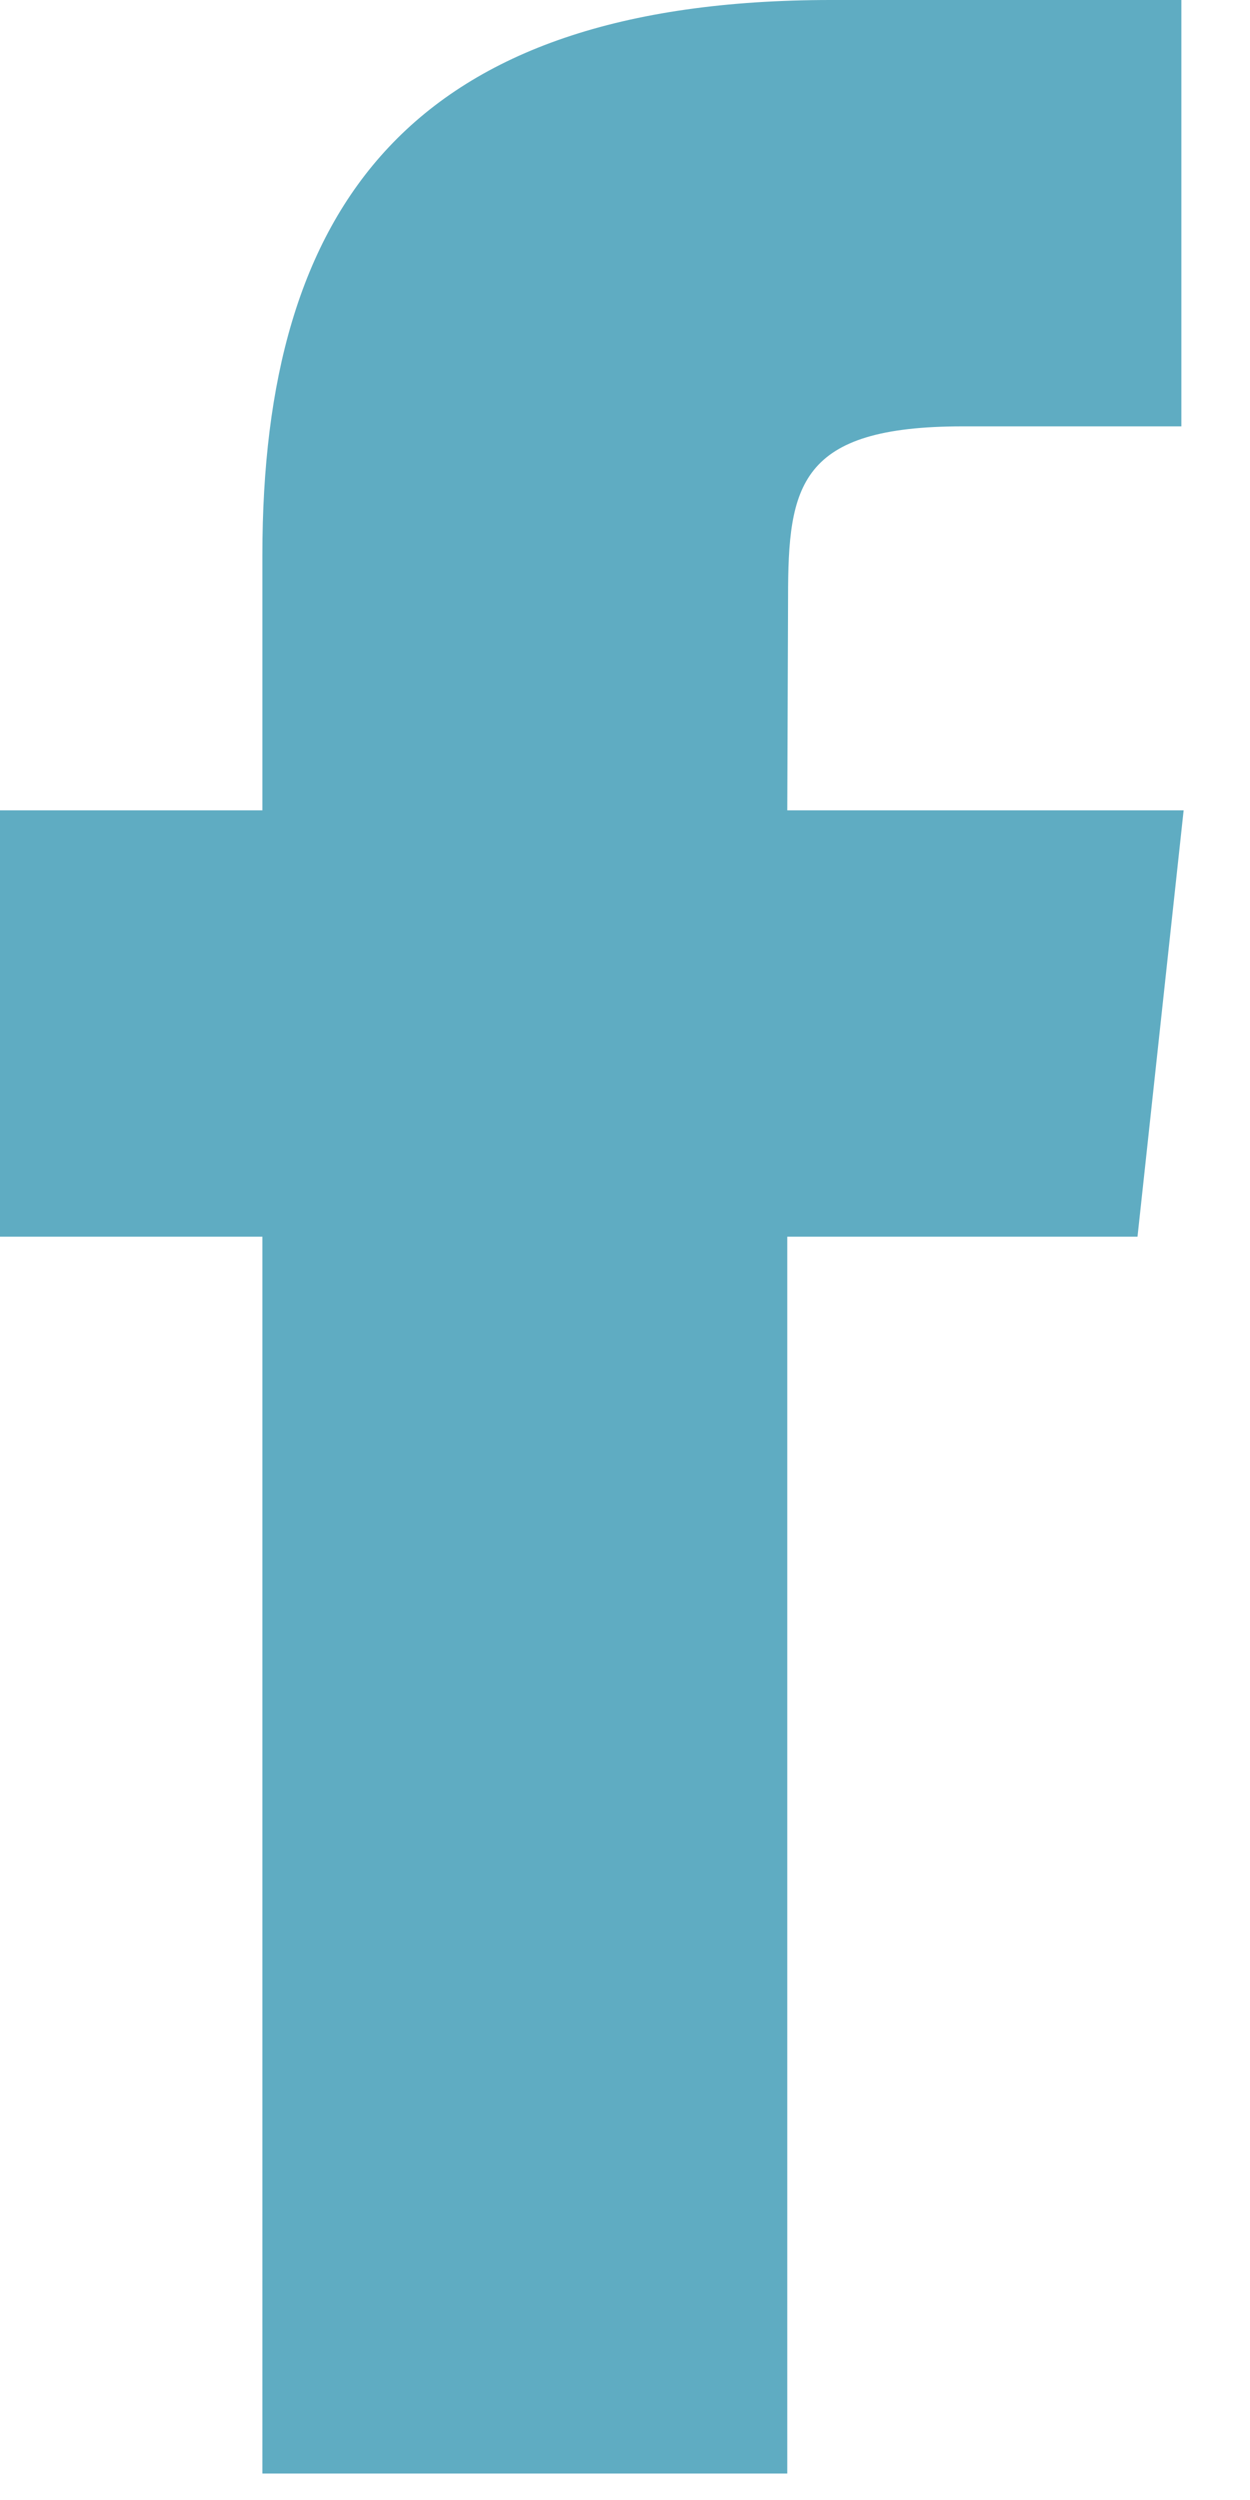
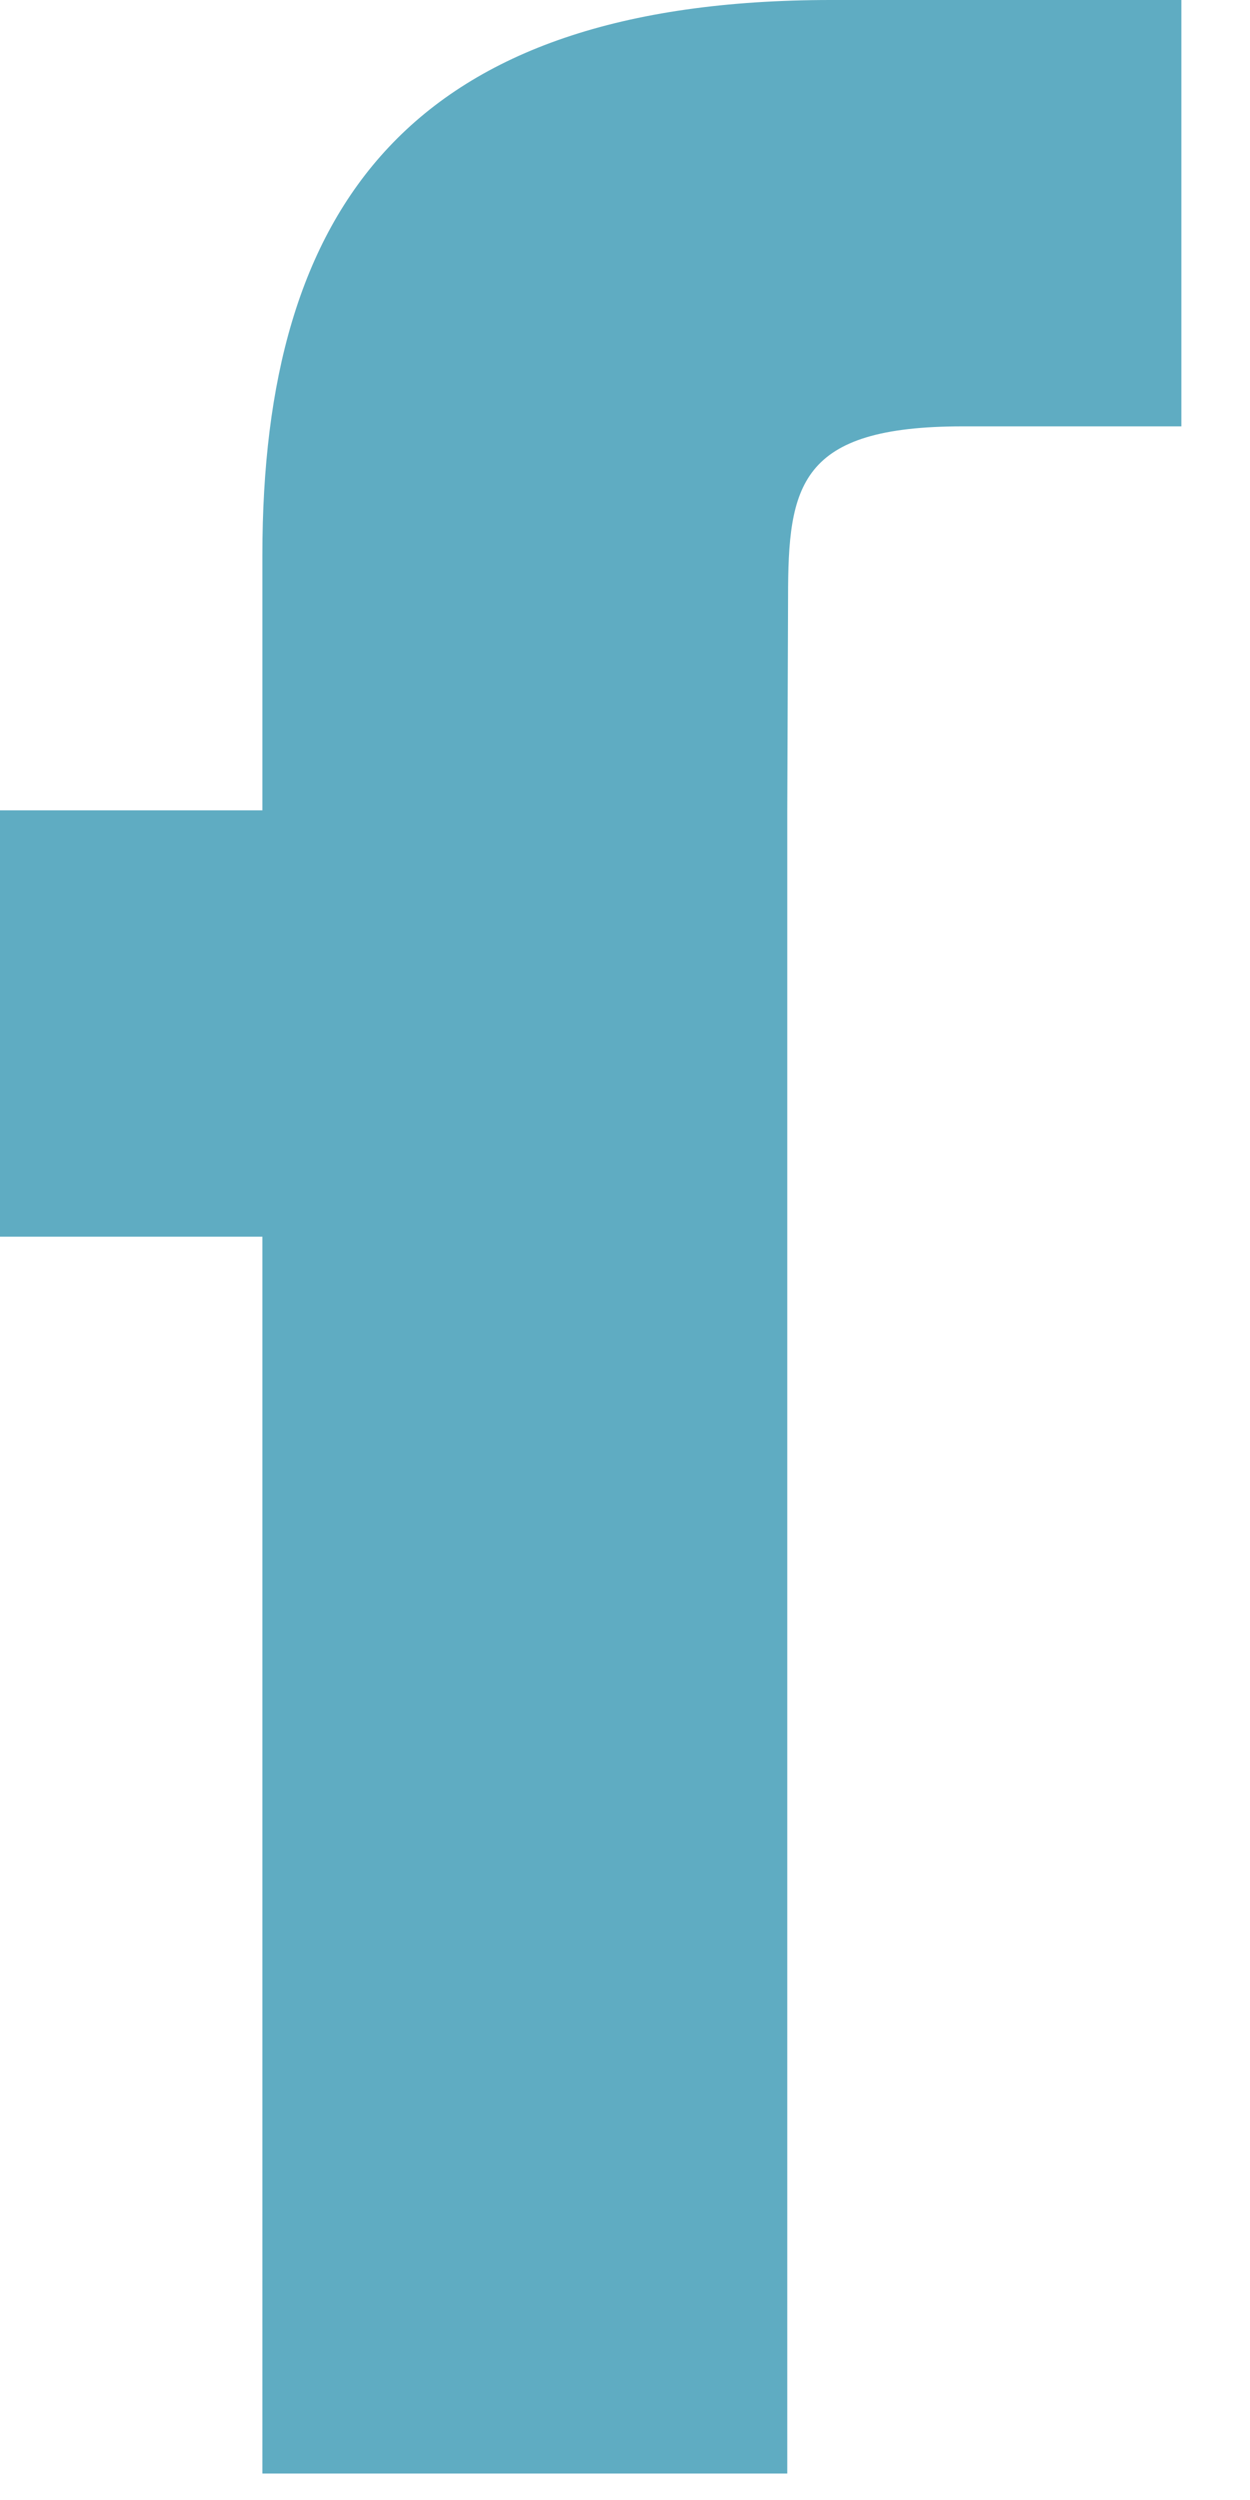
<svg xmlns="http://www.w3.org/2000/svg" width="11" height="22" viewBox="0 0 11 22" fill="none">
-   <path fill-rule="evenodd" clip-rule="evenodd" d="M6.928 21.767H2.309V10.883H0V7.131H2.309V4.883C2.309 1.822 3.61 0 7.314 0H10.396V3.752H8.472C7.03 3.752 6.935 4.273 6.935 5.255L6.928 7.131H10.416L10.01 10.883H6.928V21.767Z" fill="#5FACC2" />
+   <path fill-rule="evenodd" clip-rule="evenodd" d="M6.928 21.767H2.309V10.883H0V7.131H2.309V4.883C2.309 1.822 3.61 0 7.314 0H10.396V3.752H8.472C7.03 3.752 6.935 4.273 6.935 5.255L6.928 7.131H10.416H6.928V21.767Z" fill="#5FACC2" />
</svg>